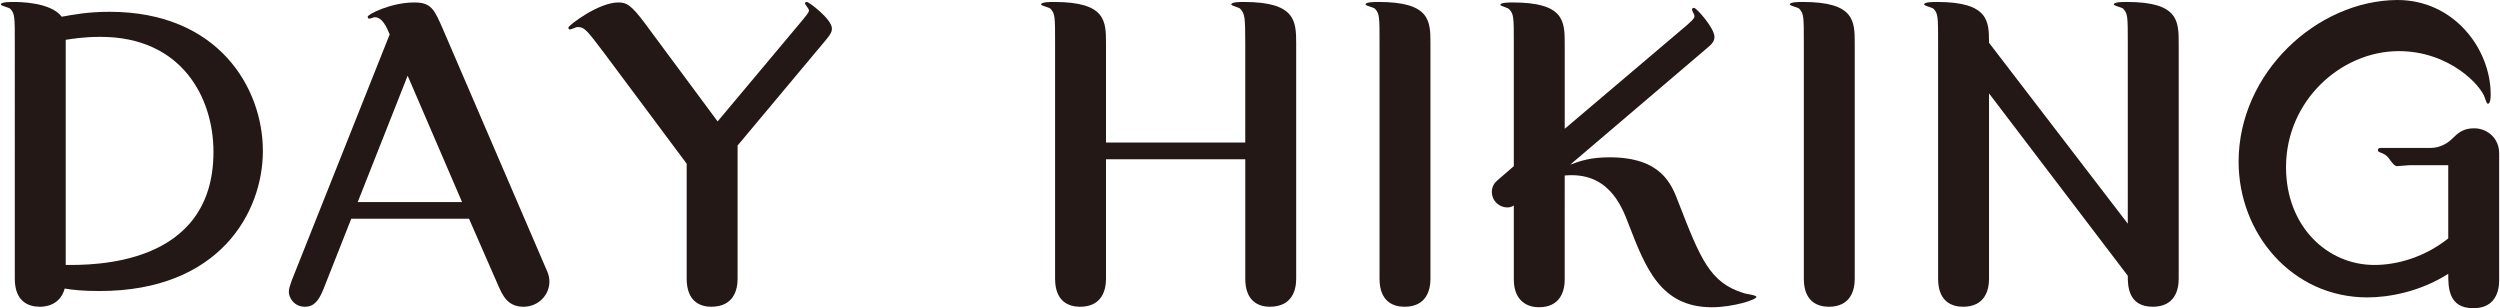
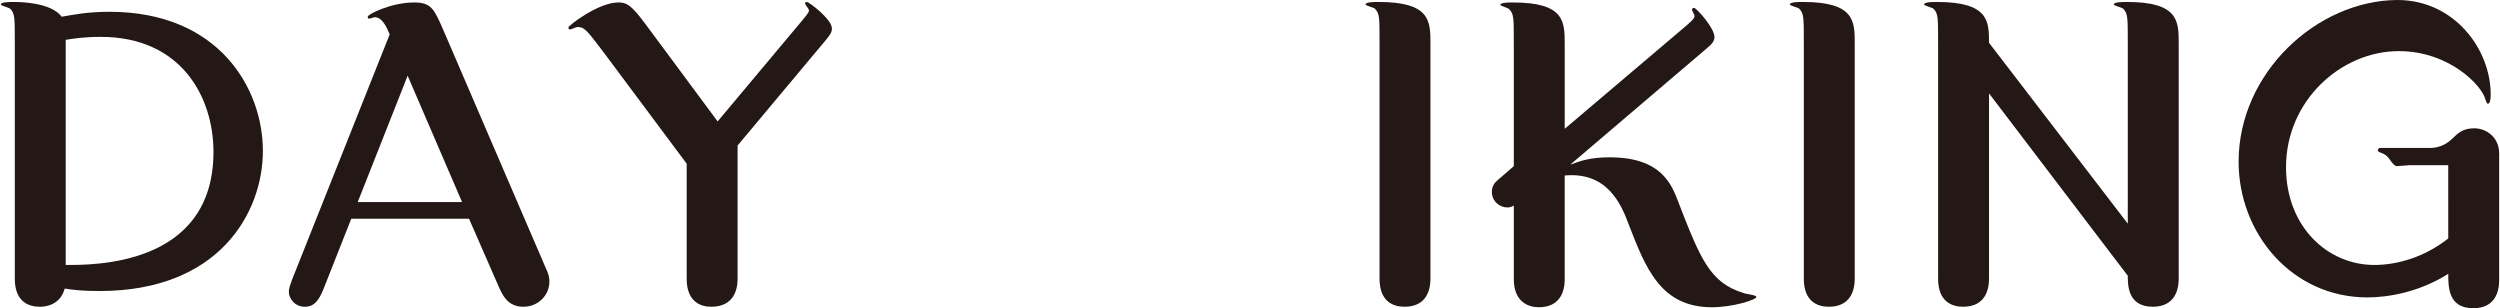
<svg xmlns="http://www.w3.org/2000/svg" version="1.1" x="0px" y="0px" viewBox="0 0 292 36" style="enable-background:new 0 0 292 36;" xml:space="preserve">
  <style type="text/css">
	.st0{fill:#231815;}
</style>
  <path class="st0" d="M1.729,5.11c0-3.158,0-3.503-0.525-4.077C1.029,0.861,0.096,0.689,0.096,0.517c0-0.287,1.049-0.287,1.516-0.287  c0.525,0,4.314,0,5.597,1.722c1.341-0.23,2.973-0.574,5.597-0.574c12.768,0,17.899,8.957,17.899,16.249  c0,7.177-5.072,16.364-19.065,16.364c-1.924,0-3.032-0.115-4.081-0.287c-0.583,2.124-2.565,2.124-2.915,2.124  c-1.283,0-2.915-0.574-2.915-3.273V5.11z M7.676,30.948c3.032,0,17.257,0.23,17.257-13.206c0-6.373-3.731-13.435-13.176-13.435  c-2.041,0-3.323,0.23-4.081,0.344V30.948z" />
  <path class="st0" d="M37.76,33.819c-0.525,1.263-1.05,2.009-2.157,2.009c-1.224,0-1.866-1.034-1.866-1.722  c0-0.46,0.175-0.861,0.35-1.378L45.514,4.019c-0.35-0.861-0.874-2.009-1.749-2.009c-0.117,0-0.525,0.172-0.641,0.172  c-0.117,0-0.175-0.115-0.175-0.23c0-0.287,2.74-1.665,5.422-1.665c1.982,0,2.332,0.747,3.381,3.158l12.185,28.307  c0.175,0.402,0.233,0.804,0.233,1.148c0,1.55-1.283,2.928-3.032,2.928c-1.866,0-2.449-1.378-2.915-2.411l-3.44-7.866H41.025  L37.76,33.819z M53.968,23.598L47.613,8.842l-5.83,14.756H53.968z" />
  <path class="st0" d="M86.151,32.555c0,1.321-0.466,3.273-3.09,3.273c-1.224,0-2.857-0.574-2.857-3.273V19.119L70.527,6.144  c-2.041-2.699-2.274-2.986-3.09-2.986c-0.175,0-0.7,0.287-0.875,0.287c-0.117,0-0.175-0.115-0.175-0.23  c0-0.23,3.498-2.928,5.83-2.928c0.933,0,1.458,0.23,3.09,2.412l8.512,11.483l9.911-11.828c0.35-0.459,0.758-0.861,0.758-1.148  c0-0.172-0.467-0.689-0.467-0.804s0.117-0.172,0.233-0.172c0.233,0,2.915,2.009,2.915,3.1c0,0.344-0.117,0.631-0.641,1.263  L86.151,16.995V32.555z" />
-   <path class="st0" d="M145.446,16.651V5.11c0-3.158-0.058-3.503-0.583-4.077c-0.116-0.172-1.049-0.345-1.049-0.517  c0-0.287,1.049-0.287,1.458-0.287c6.063,0,6.122,2.239,6.122,4.88v27.445c0,1.321-0.466,3.273-3.09,3.273  c-1.225,0-2.857-0.574-2.857-3.273V18.603h-16.266v13.952c0,1.321-0.466,3.273-3.032,3.273c-1.283,0-2.915-0.574-2.915-3.273V5.11  c0-3.158,0-3.503-0.525-4.077c-0.117-0.172-1.108-0.345-1.108-0.517c0-0.287,1.049-0.287,1.516-0.287  c6.063,0,6.063,2.239,6.063,4.88v11.541H145.446z" />
  <path class="st0" d="M167.077,32.555c0,1.321-0.466,3.273-3.032,3.273c-1.283,0-2.915-0.574-2.915-3.273V5.11  c0-3.158,0-3.503-0.525-4.077c-0.117-0.172-1.108-0.345-1.108-0.517c0-0.287,1.049-0.287,1.516-0.287  c6.063,0,6.063,2.239,6.063,4.88V32.555z" />
  <path class="st0" d="M182.76,32.613c0,1.321-0.466,3.272-3.032,3.272c-1.224,0-2.915-0.631-2.915-3.272V24  c-0.175,0.115-0.408,0.23-0.758,0.23c-0.933,0-1.807-0.747-1.807-1.837c0-0.574,0.292-1.034,0.641-1.321l1.924-1.665V5.168  c0-3.158,0-3.503-0.525-4.077c-0.116-0.172-1.05-0.402-1.05-0.517c0-0.287,1.05-0.287,1.458-0.287c6.063,0,6.063,2.239,6.063,4.881  v9.875l14.284-12.115c0.874-0.747,0.874-0.919,0.874-1.091c0-0.115-0.292-0.574-0.292-0.689c0-0.172,0.116-0.23,0.233-0.23  c0.292,0,2.39,2.354,2.39,3.388c0,0.459-0.233,0.804-0.874,1.321l-15.975,13.608c1.224-0.459,2.39-0.861,4.606-0.861  c6.005,0,7.23,3.101,8.046,5.282c2.565,6.603,3.673,9.359,7.579,10.565c0.233,0.115,1.516,0.23,1.516,0.459  c0,0.345-2.798,1.206-5.189,1.206c-6.005,0-7.754-4.593-9.736-9.703c-0.874-2.354-2.507-6.144-7.463-5.684V32.613z" />
  <path class="st0" d="M216.634,32.555c0,1.321-0.466,3.273-3.032,3.273c-1.282,0-2.915-0.574-2.915-3.273V5.11  c0-3.158,0-3.503-0.525-4.077c-0.116-0.172-1.108-0.345-1.108-0.517c0-0.287,1.05-0.287,1.516-0.287c6.063,0,6.063,2.239,6.063,4.88  V32.555z" />
  <path class="st0" d="M248.526,26.125V5.11c0-3.158,0-3.503-0.525-4.077c-0.116-0.172-1.108-0.345-1.108-0.517  c0-0.287,1.05-0.287,1.516-0.287c6.063,0,6.063,2.239,6.063,4.88v27.445c0,1.321-0.466,3.273-3.032,3.273  c-2.915,0-2.915-2.526-2.915-3.617l-16.208-21.301v21.646c0,1.321-0.466,3.273-3.032,3.273c-1.283,0-2.915-0.574-2.915-3.273V5.11  c0-3.158,0-3.503-0.525-4.077c-0.175-0.172-1.108-0.345-1.108-0.517c0-0.287,1.05-0.287,1.516-0.287  c6.063,0,6.063,2.296,6.063,4.765L248.526,26.125z" />
  <path class="st0" d="M285.957,19.292h-4.489c-0.233,0-1.282,0.115-1.516,0.115c-0.291,0-0.699-0.574-0.933-0.919  c-0.292-0.345-0.408-0.459-1.166-0.747c-0.058-0.057-0.117-0.115-0.117-0.23s0.117-0.23,0.292-0.23h5.83  c1.224,0,2.099-0.631,2.507-1.033c0.758-0.747,1.341-1.263,2.623-1.263c1.458,0,2.915,1.091,2.915,2.928v14.813  c0,1.321-0.466,3.273-3.032,3.273c-2.915,0-2.915-2.469-2.915-4.019c-3.323,2.124-6.996,2.756-9.445,2.756  c-8.803,0-15.042-7.464-15.042-15.847c0-10.392,9.153-18.832,18.54-18.89c6.646,0,10.902,5.742,10.902,11.024  c0,0.919-0.175,1.091-0.35,1.091c-0.117,0-0.233-0.459-0.292-0.574c-0.408-1.55-4.198-5.569-10.086-5.569  c-6.763,0-13.176,5.799-13.176,13.55c0,6.948,4.839,11.426,10.319,11.426c2.682,0,5.889-0.919,8.629-3.101V19.292z" />
</svg>